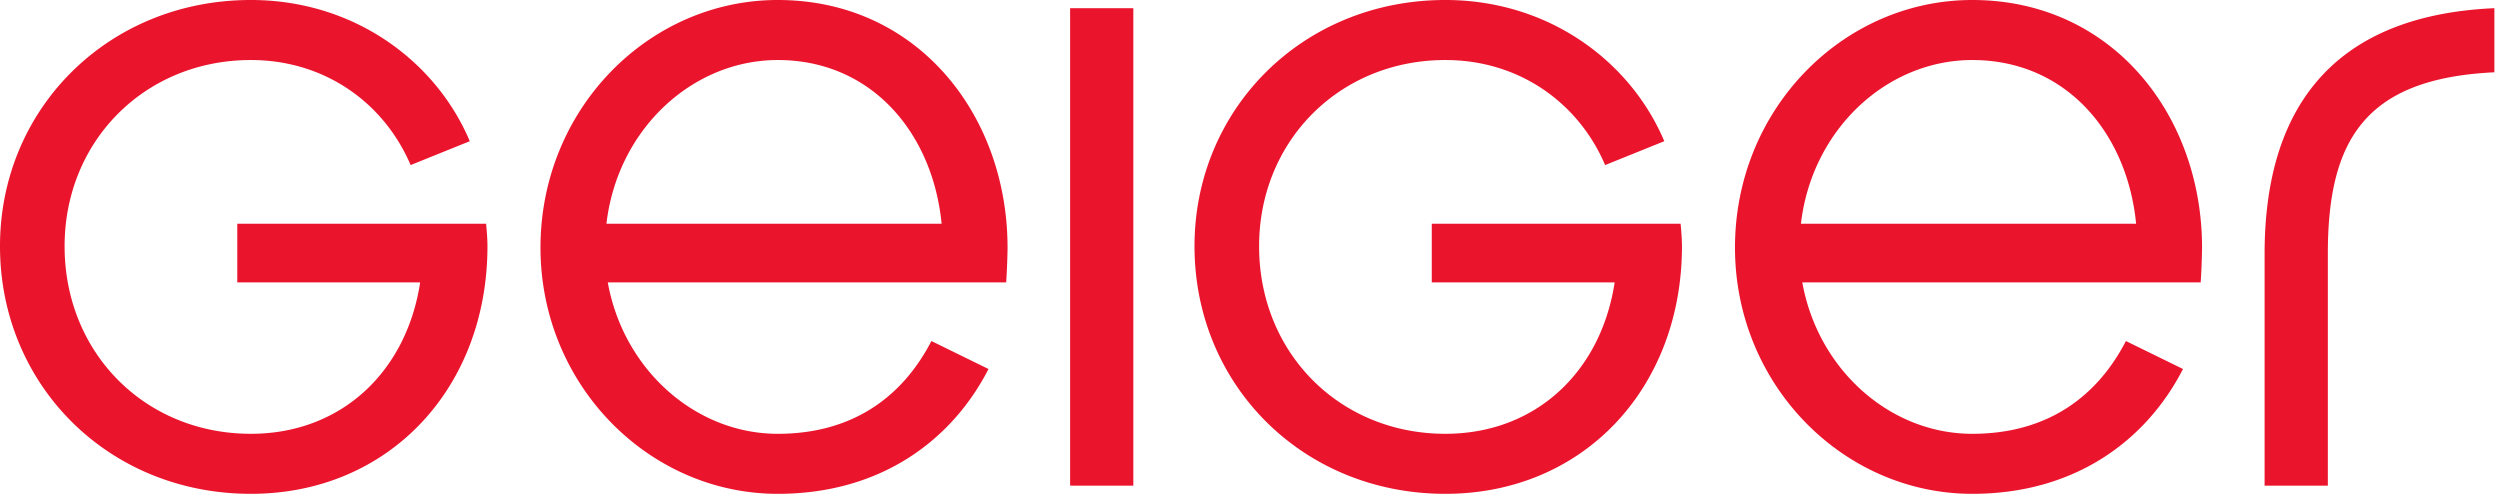
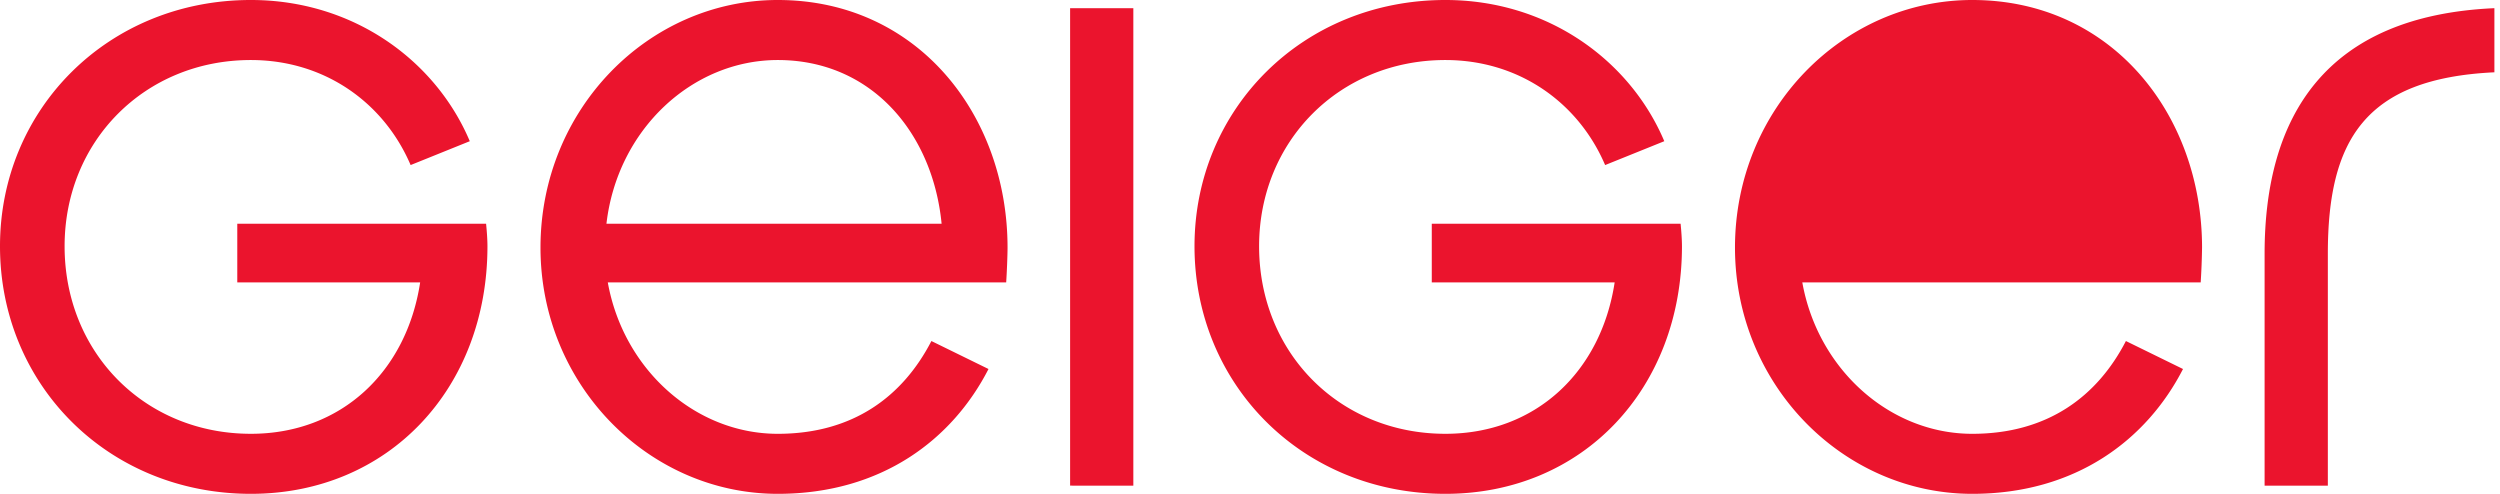
<svg xmlns="http://www.w3.org/2000/svg" fill="none" viewBox="0 0 162 32">
-   <path fill="#EB142D" d="M31.587 15.956C31.587 25.149 25.2 32 16.257 32 7.004 32 0 24.928 0 15.956 0 7.072 7.005 0 16.256 0c6.652 0 11.983 3.934 14.186 9.15l-3.833 1.546C24.891 6.674 21.06 3.89 16.256 3.89c-6.872 0-12.07 5.26-12.07 12.066 0 6.895 5.198 12.154 12.07 12.154 5.86 0 10.089-4.022 10.97-9.812h-11.85v-3.8h16.123c.044.441.088 1.016.088 1.458zM50.399 32c-8.37 0-15.375-7.072-15.375-15.956C35.024 7.072 42.029 0 50.399 0c9.075 0 14.89 7.47 14.89 16.044 0 .486-.044 1.591-.088 2.254H39.385c1.014 5.658 5.683 9.813 11.014 9.813 4.89 0 8.106-2.431 9.956-6.012l3.7 1.813C61.722 28.464 57.14 32 50.4 32zm10.617-17.503C60.443 8.62 56.478 3.89 50.4 3.89c-5.551 0-10.397 4.508-11.102 10.607h21.72zm8.327 16.973V.53h4.097v30.94l-4.097-.001zm39.648-15.514c0 9.193-6.388 16.044-15.33 16.044-9.252 0-16.257-7.072-16.257-16.044C77.404 7.072 84.409 0 93.66 0c6.652 0 11.983 3.934 14.186 9.15l-3.833 1.546c-1.718-4.022-5.55-6.806-10.353-6.806-6.872 0-12.07 5.26-12.07 12.066 0 6.895 5.198 12.154 12.07 12.154 5.86 0 10.089-4.022 10.97-9.812H92.779v-3.8h16.124c.044.441.088 1.016.088 1.458zM127.802 32c-8.37 0-15.375-7.072-15.375-15.956C112.427 7.072 119.432 0 127.802 0c9.076 0 14.891 7.47 14.891 16.044a45.6 45.6 0 01-.088 2.254h-25.816c1.013 5.658 5.683 9.813 11.013 9.813 4.891 0 8.107-2.431 9.957-6.012l3.7 1.813C139.124 28.464 134.543 32 127.802 32zm10.618-17.503c-.573-5.878-4.538-10.607-10.618-10.607-5.55 0-10.396 4.508-11.101 10.607h21.719zm12.424 1.945V31.47h-4.098V16.442c0-8.928 3.965-15.425 14.891-15.912v4.155c-8.414.398-10.793 4.42-10.793 11.757z" />
+   <path fill="#EB142D" d="M31.587 15.956C31.587 25.149 25.2 32 16.257 32 7.004 32 0 24.928 0 15.956 0 7.072 7.005 0 16.256 0c6.652 0 11.983 3.934 14.186 9.15l-3.833 1.546C24.891 6.674 21.06 3.89 16.256 3.89c-6.872 0-12.07 5.26-12.07 12.066 0 6.895 5.198 12.154 12.07 12.154 5.86 0 10.089-4.022 10.97-9.812h-11.85v-3.8h16.123c.044.441.088 1.016.088 1.458zM50.399 32c-8.37 0-15.375-7.072-15.375-15.956C35.024 7.072 42.029 0 50.399 0c9.075 0 14.89 7.47 14.89 16.044 0 .486-.044 1.591-.088 2.254H39.385c1.014 5.658 5.683 9.813 11.014 9.813 4.89 0 8.106-2.431 9.956-6.012l3.7 1.813C61.722 28.464 57.14 32 50.4 32zm10.617-17.503C60.443 8.62 56.478 3.89 50.4 3.89c-5.551 0-10.397 4.508-11.102 10.607h21.72zm8.327 16.973V.53h4.097v30.94l-4.097-.001zm39.648-15.514c0 9.193-6.388 16.044-15.33 16.044-9.252 0-16.257-7.072-16.257-16.044C77.404 7.072 84.409 0 93.66 0c6.652 0 11.983 3.934 14.186 9.15l-3.833 1.546c-1.718-4.022-5.55-6.806-10.353-6.806-6.872 0-12.07 5.26-12.07 12.066 0 6.895 5.198 12.154 12.07 12.154 5.86 0 10.089-4.022 10.97-9.812H92.779v-3.8h16.124c.044.441.088 1.016.088 1.458zM127.802 32c-8.37 0-15.375-7.072-15.375-15.956C112.427 7.072 119.432 0 127.802 0c9.076 0 14.891 7.47 14.891 16.044a45.6 45.6 0 01-.088 2.254h-25.816c1.013 5.658 5.683 9.813 11.013 9.813 4.891 0 8.107-2.431 9.957-6.012l3.7 1.813C139.124 28.464 134.543 32 127.802 32zm10.618-17.503h21.719zm12.424 1.945V31.47h-4.098V16.442c0-8.928 3.965-15.425 14.891-15.912v4.155c-8.414.398-10.793 4.42-10.793 11.757z" />
</svg>